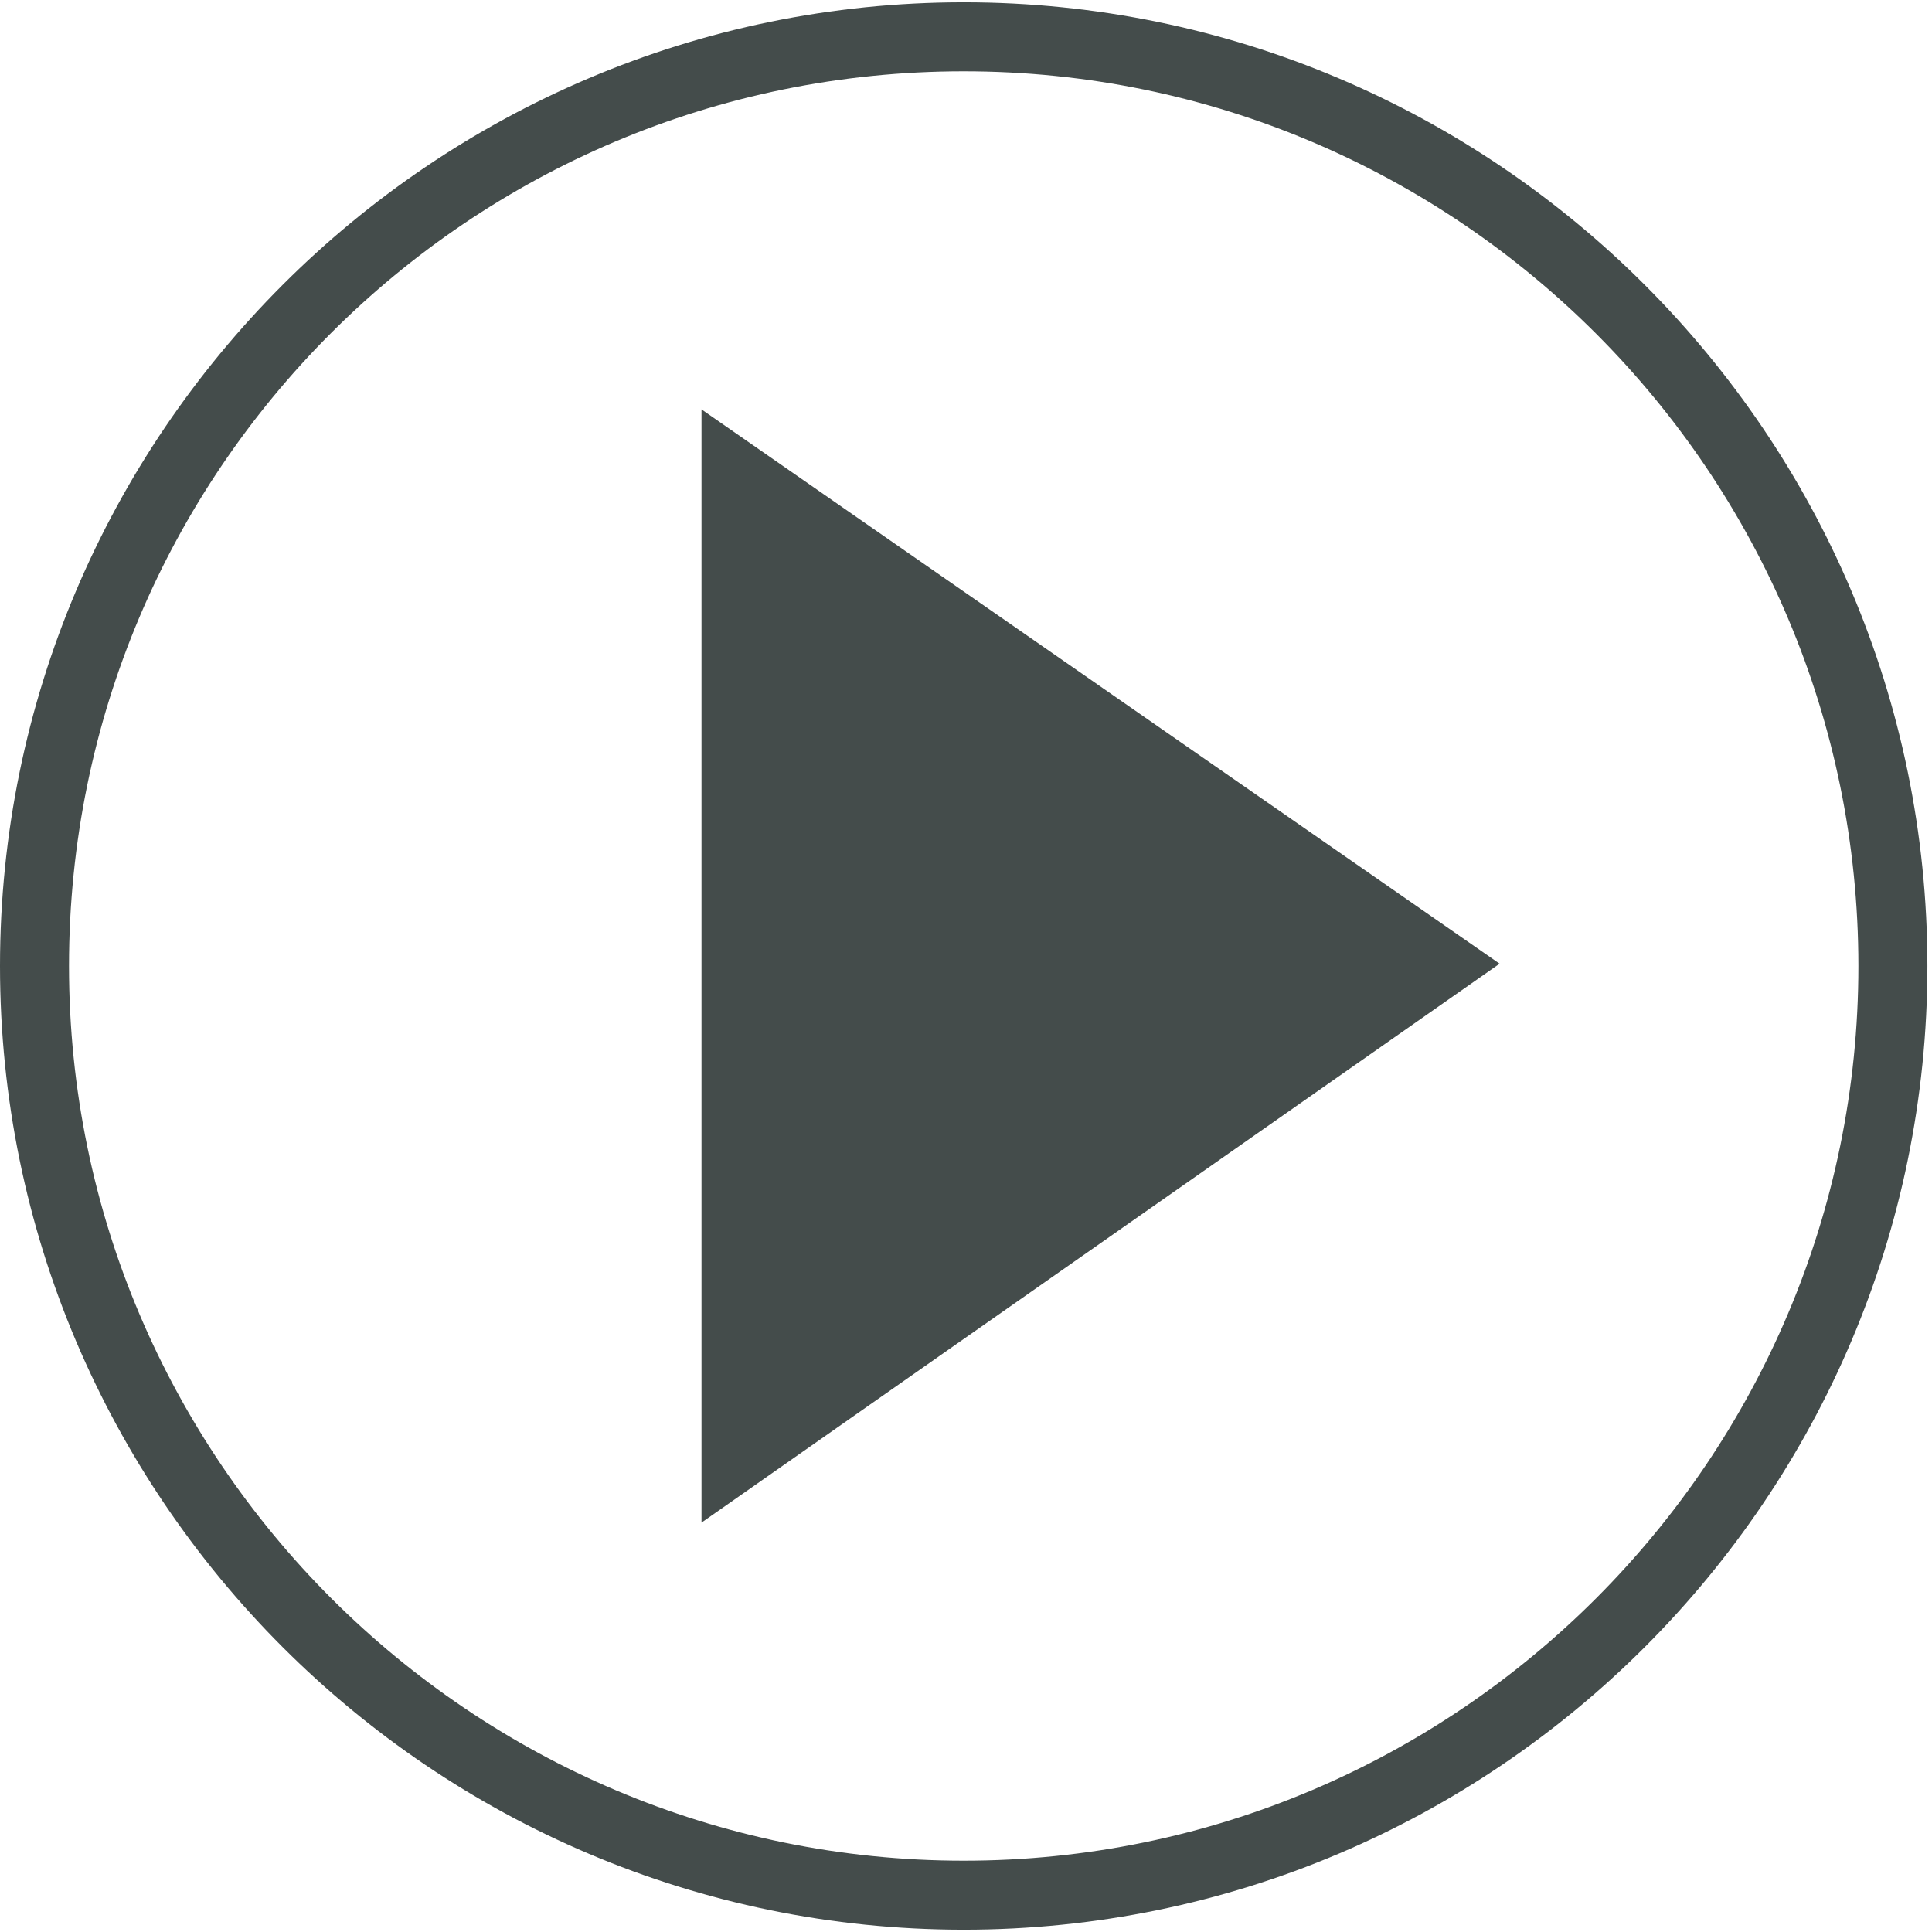
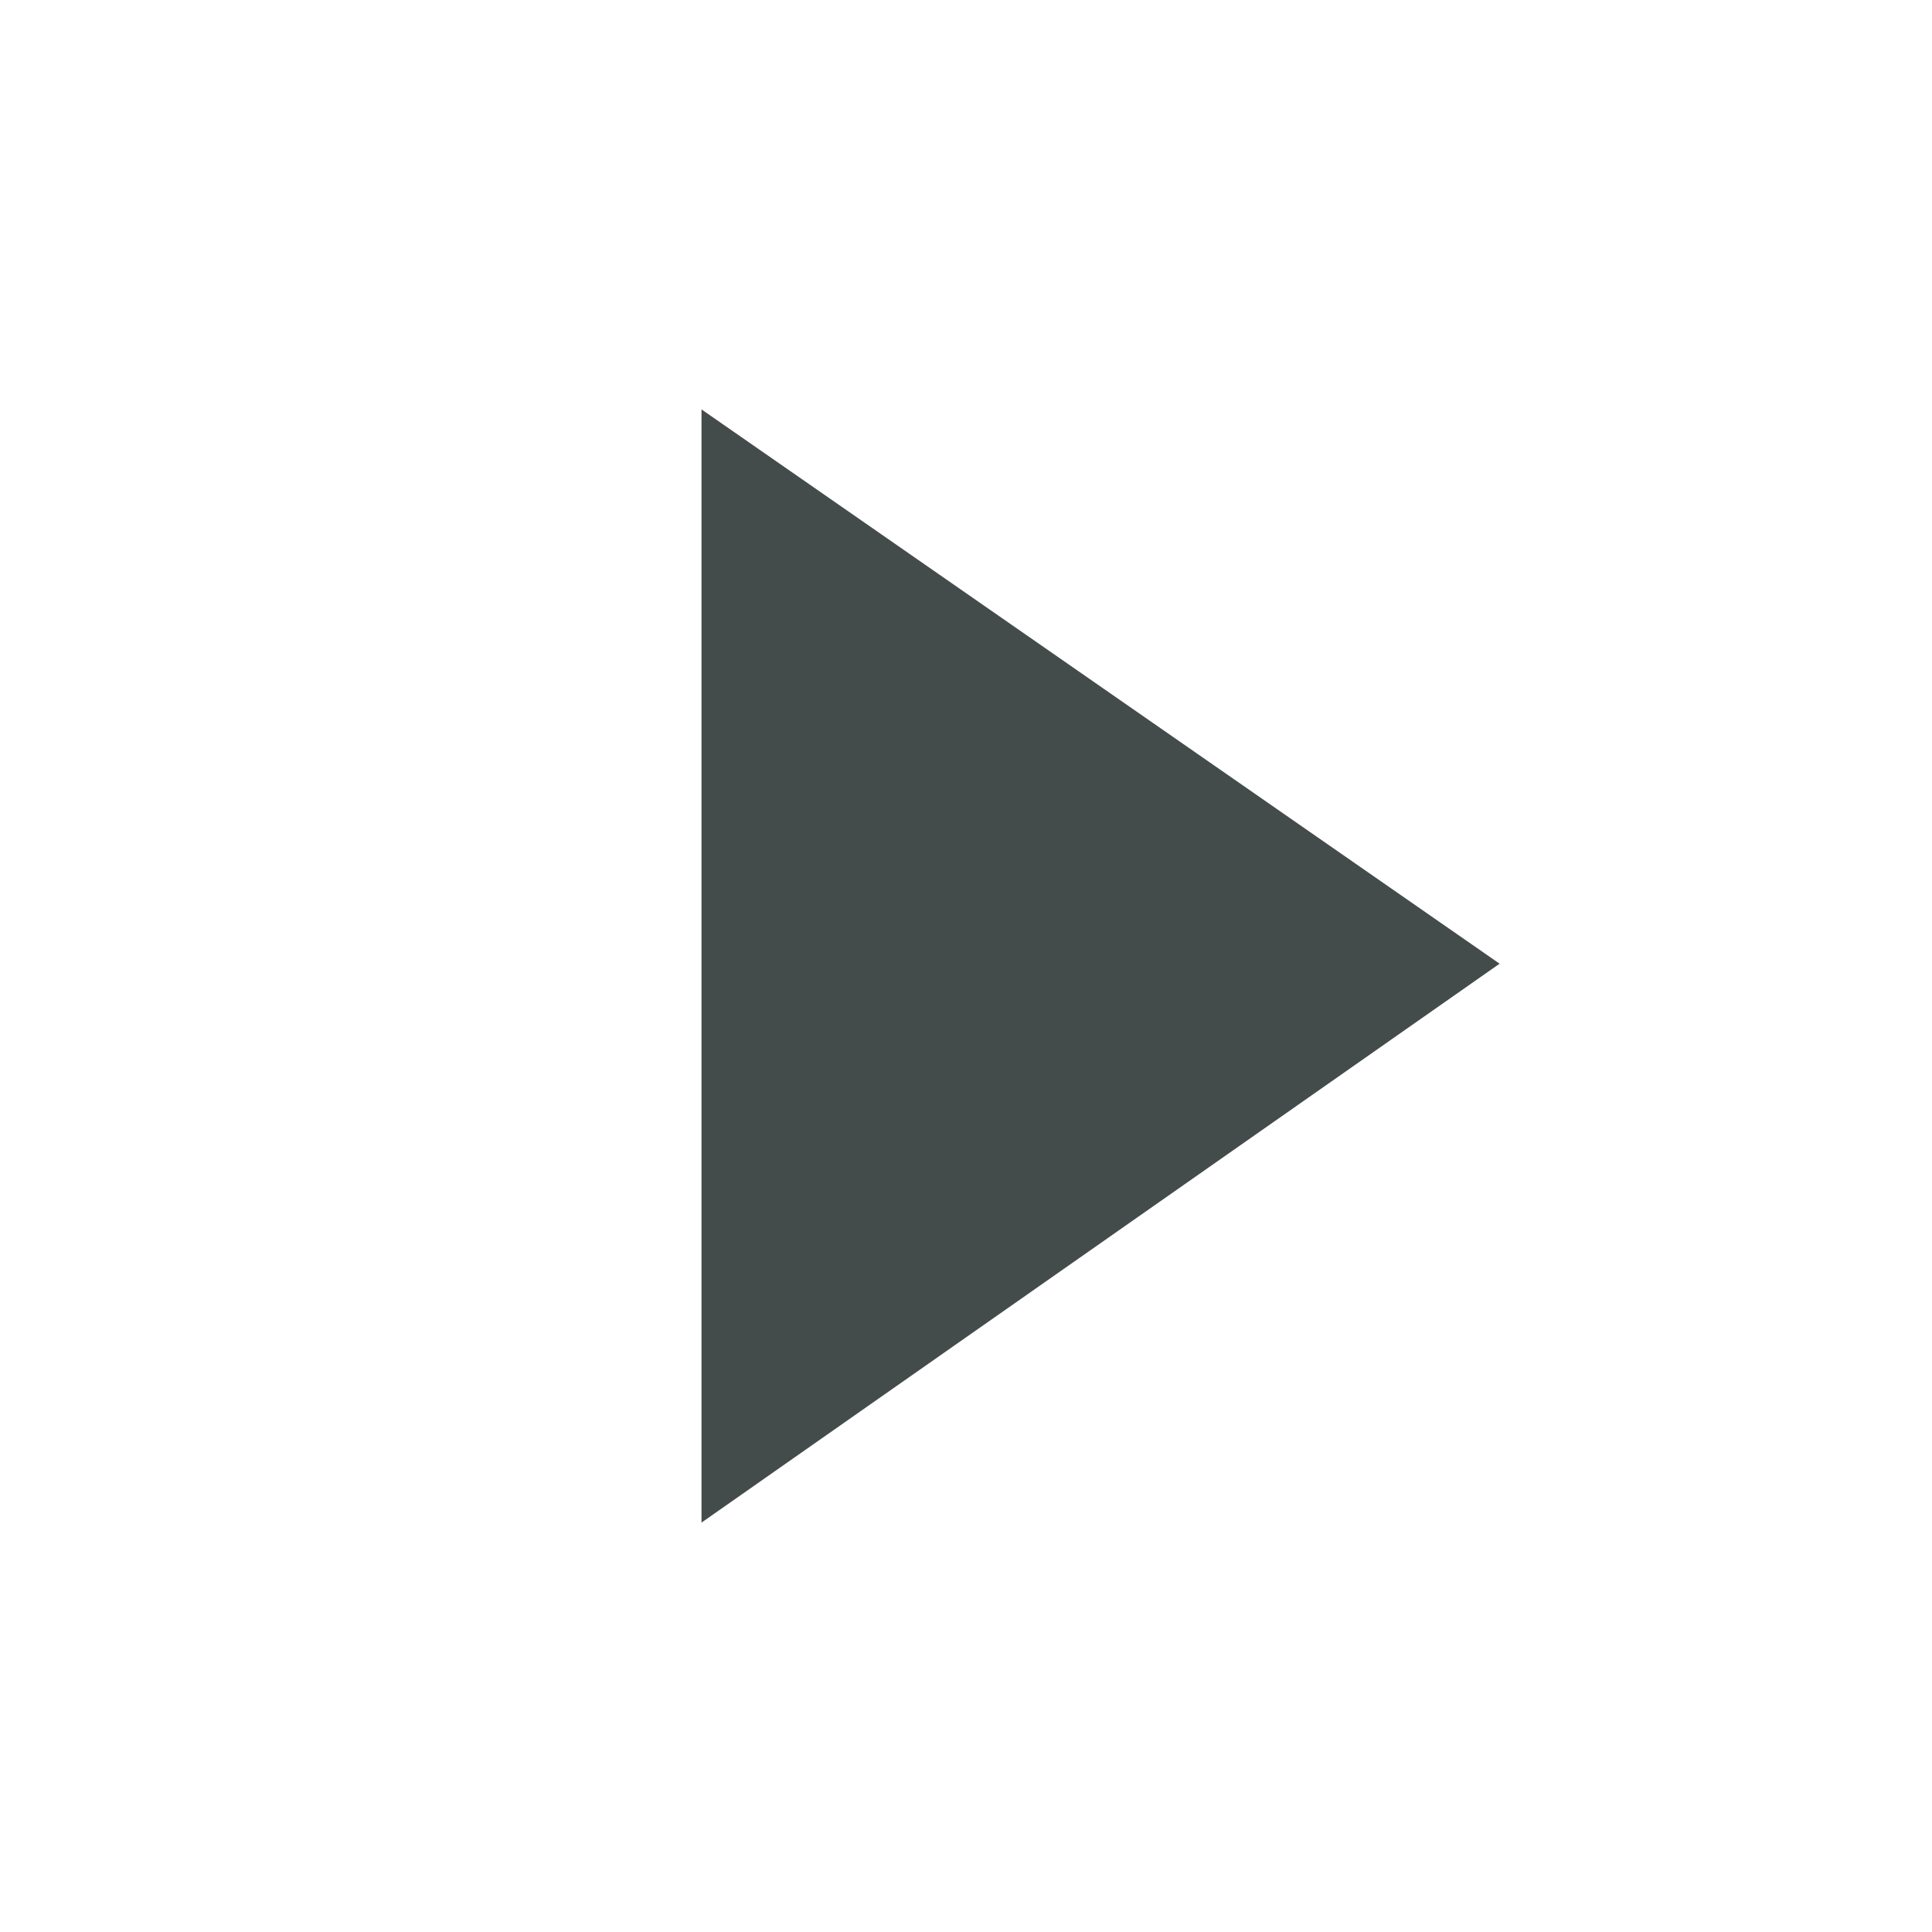
<svg xmlns="http://www.w3.org/2000/svg" version="1.1" id="レイヤー_1" x="0px" y="0px" viewBox="0 0 84 84" style="enable-background:new 0 0 84 84;" xml:space="preserve">
  <style type="text/css">
	.st0{fill:#444C4B;}
</style>
  <g>
-     <path class="st0" d="M41.9,0.1C65,0.1,83.8,18.9,83.8,42S65,83.9,41.9,83.9S0,65.1,0,42S18.8,0.1,41.9,0.1z M41.9,80.9   c21.5,0,38.9-17.5,38.9-38.9S63.4,3.1,41.9,3.1S3,20.5,3,42S20.5,80.9,41.9,80.9z" />
    <polygon class="st0" points="30.5,66.2 30.5,17.8 65.2,41.9  " />
  </g>
</svg>